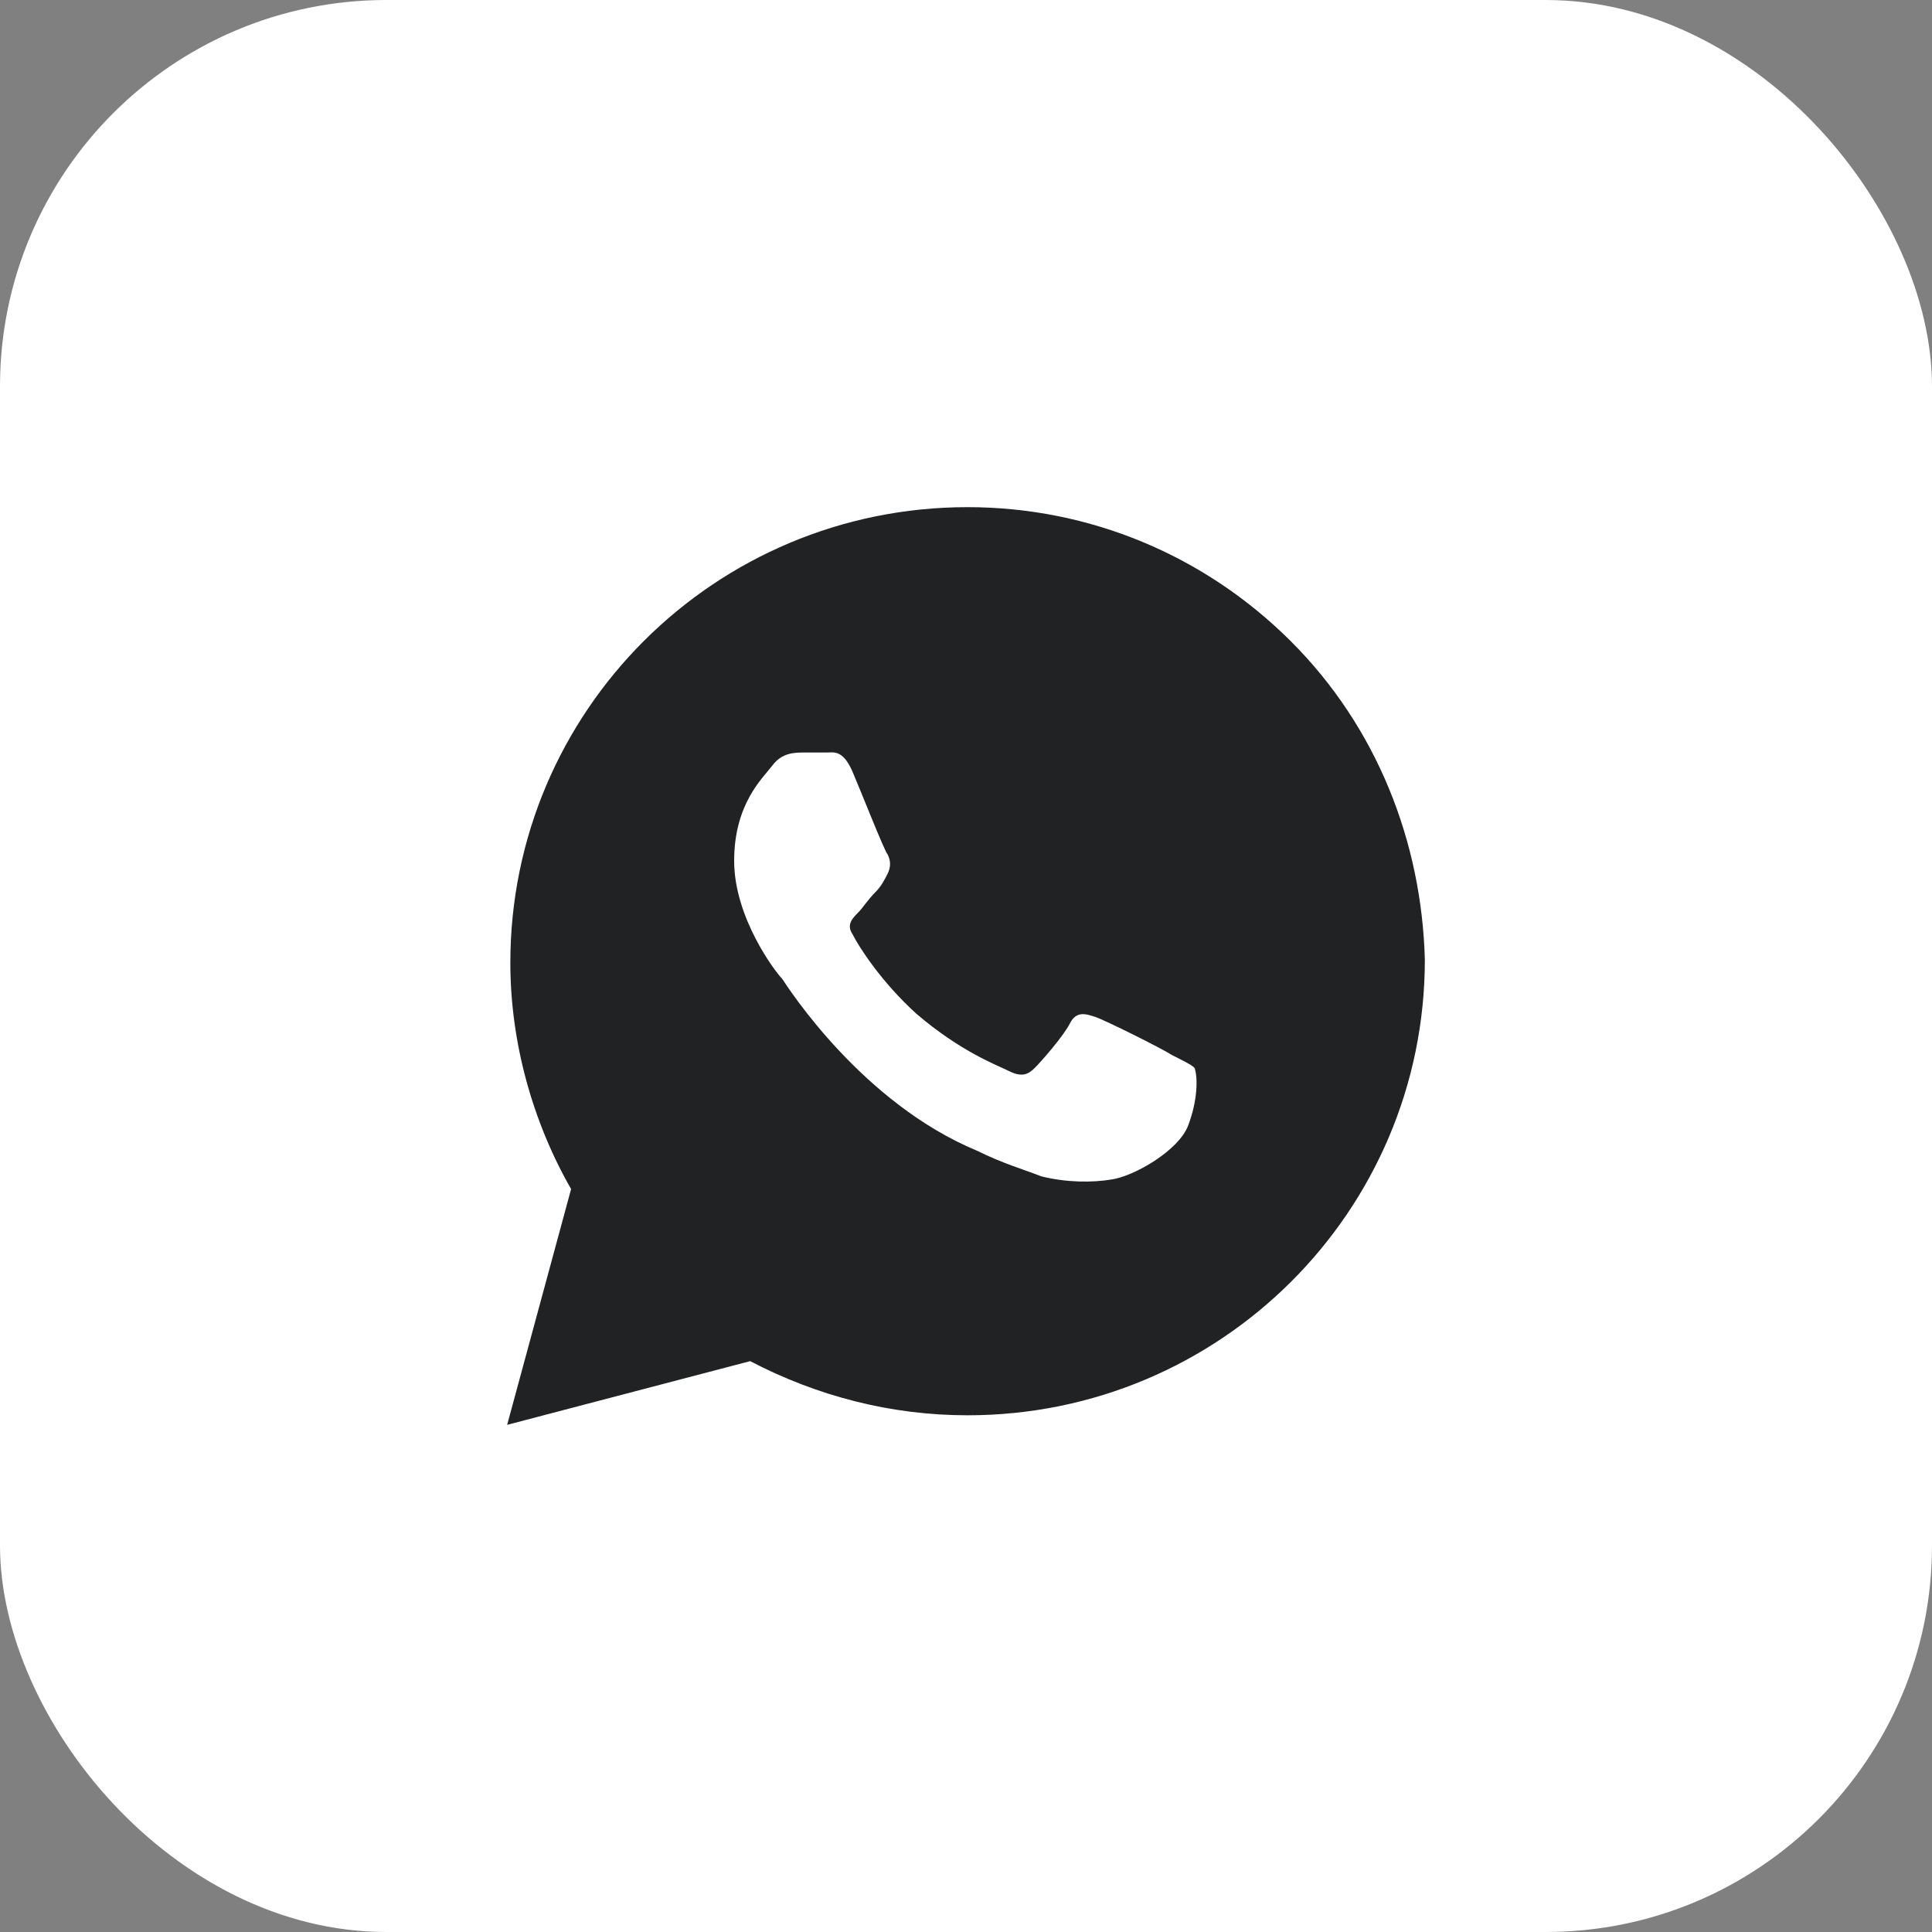
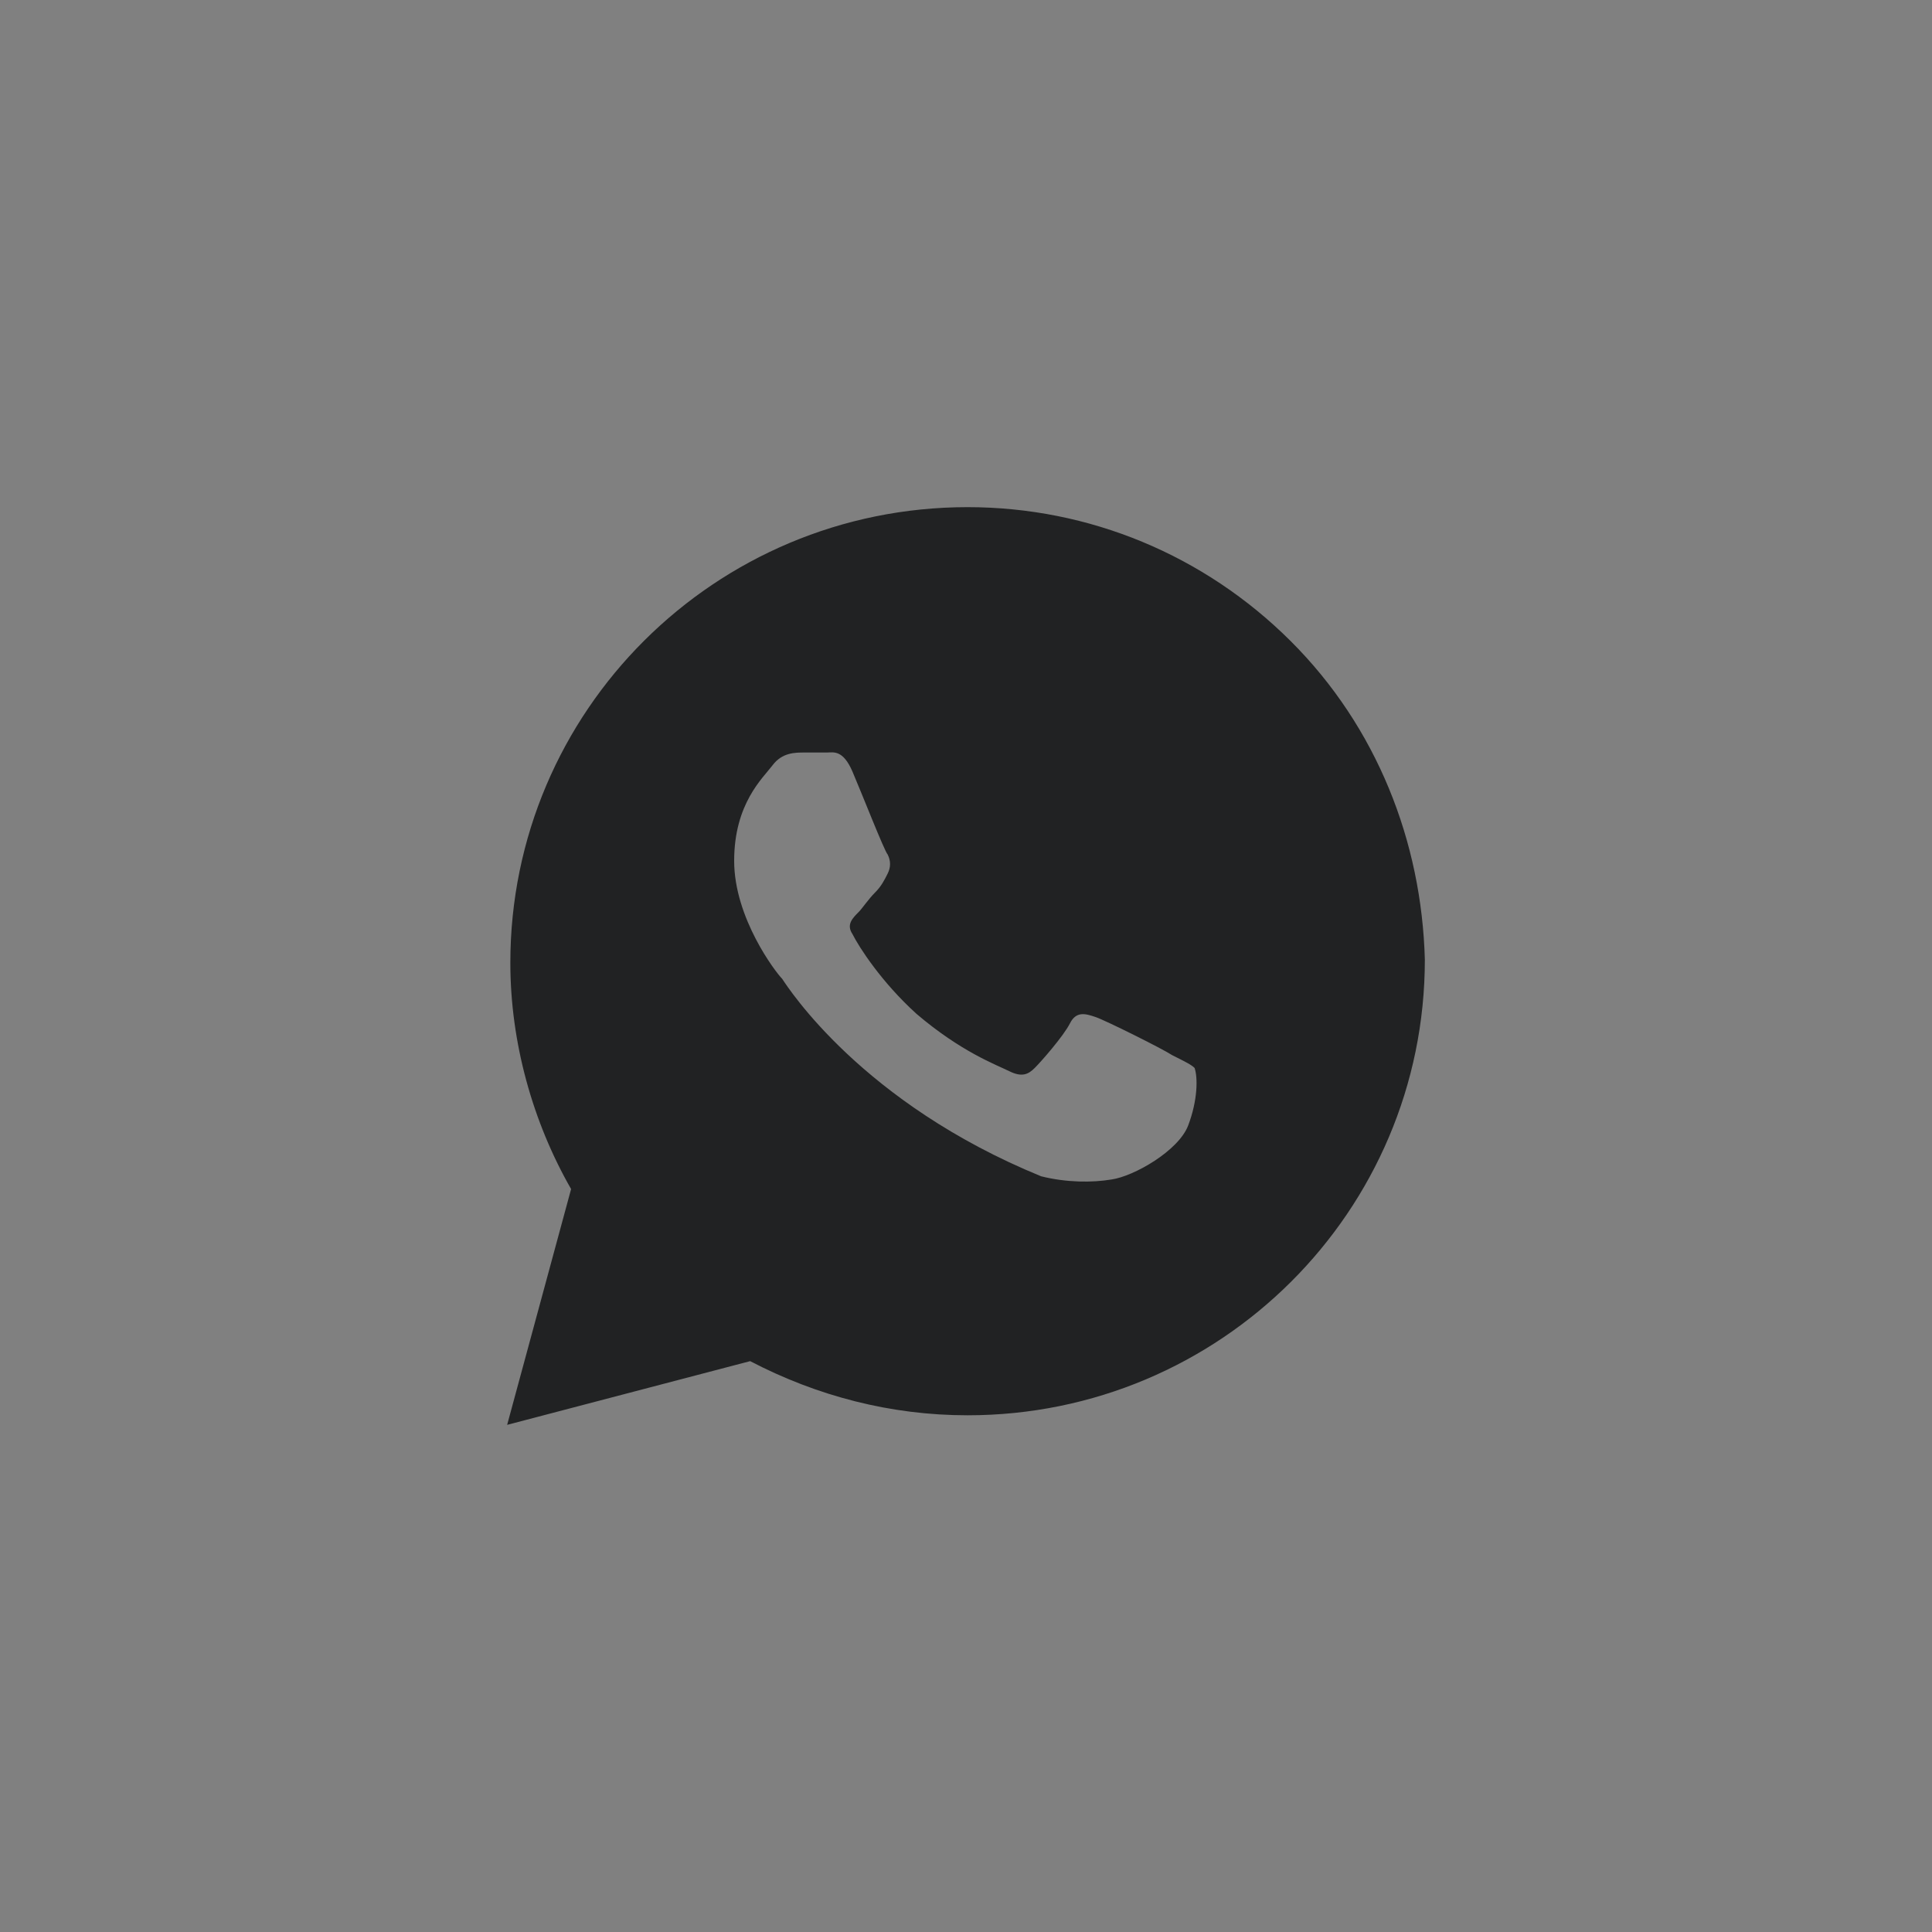
<svg xmlns="http://www.w3.org/2000/svg" width="40" height="40" viewBox="0 0 40 40" fill="none">
  <rect x="0" y="0" width="40" height="40" fill="#808080" stroke="none" />
-   <rect width="40" height="40" rx="8" fill="white" />
-   <path d="M26.72 13.271C24.932 11.49 22.549 10.5 20.033 10.5C14.803 10.5 10.566 14.722 10.566 19.934C10.566 21.583 11.03 23.233 11.824 24.618L10.5 29.5L15.531 28.181C16.922 28.906 18.444 29.302 20.033 29.302C25.263 29.302 29.5 25.08 29.5 19.868C29.434 17.427 28.507 15.052 26.72 13.271ZM24.601 23.299C24.402 23.826 23.476 24.354 23.012 24.42C22.615 24.486 22.085 24.486 21.556 24.354C21.225 24.222 20.761 24.09 20.232 23.826C17.848 22.837 16.326 20.462 16.193 20.264C16.061 20.132 15.2 19.01 15.2 17.823C15.2 16.635 15.796 16.108 15.995 15.844C16.193 15.58 16.458 15.58 16.657 15.58C16.789 15.58 16.988 15.58 17.12 15.58C17.253 15.58 17.451 15.514 17.65 15.976C17.848 16.438 18.312 17.625 18.378 17.691C18.444 17.823 18.444 17.955 18.378 18.087C18.312 18.219 18.246 18.351 18.113 18.483C17.981 18.615 17.848 18.812 17.782 18.878C17.65 19.01 17.517 19.142 17.65 19.34C17.782 19.604 18.246 20.33 18.974 20.99C19.901 21.781 20.629 22.045 20.894 22.177C21.159 22.309 21.291 22.243 21.423 22.111C21.556 21.979 22.019 21.451 22.152 21.188C22.284 20.924 22.483 20.99 22.681 21.056C22.88 21.122 24.071 21.715 24.27 21.847C24.535 21.979 24.667 22.045 24.733 22.111C24.8 22.309 24.8 22.771 24.601 23.299Z" fill="#212223" />
+   <path d="M26.72 13.271C24.932 11.49 22.549 10.5 20.033 10.5C14.803 10.5 10.566 14.722 10.566 19.934C10.566 21.583 11.03 23.233 11.824 24.618L10.5 29.5L15.531 28.181C16.922 28.906 18.444 29.302 20.033 29.302C25.263 29.302 29.5 25.08 29.5 19.868C29.434 17.427 28.507 15.052 26.72 13.271ZM24.601 23.299C24.402 23.826 23.476 24.354 23.012 24.42C22.615 24.486 22.085 24.486 21.556 24.354C17.848 22.837 16.326 20.462 16.193 20.264C16.061 20.132 15.2 19.01 15.2 17.823C15.2 16.635 15.796 16.108 15.995 15.844C16.193 15.58 16.458 15.58 16.657 15.58C16.789 15.58 16.988 15.58 17.12 15.58C17.253 15.58 17.451 15.514 17.65 15.976C17.848 16.438 18.312 17.625 18.378 17.691C18.444 17.823 18.444 17.955 18.378 18.087C18.312 18.219 18.246 18.351 18.113 18.483C17.981 18.615 17.848 18.812 17.782 18.878C17.65 19.01 17.517 19.142 17.65 19.34C17.782 19.604 18.246 20.33 18.974 20.99C19.901 21.781 20.629 22.045 20.894 22.177C21.159 22.309 21.291 22.243 21.423 22.111C21.556 21.979 22.019 21.451 22.152 21.188C22.284 20.924 22.483 20.99 22.681 21.056C22.88 21.122 24.071 21.715 24.27 21.847C24.535 21.979 24.667 22.045 24.733 22.111C24.8 22.309 24.8 22.771 24.601 23.299Z" fill="#212223" />
</svg>